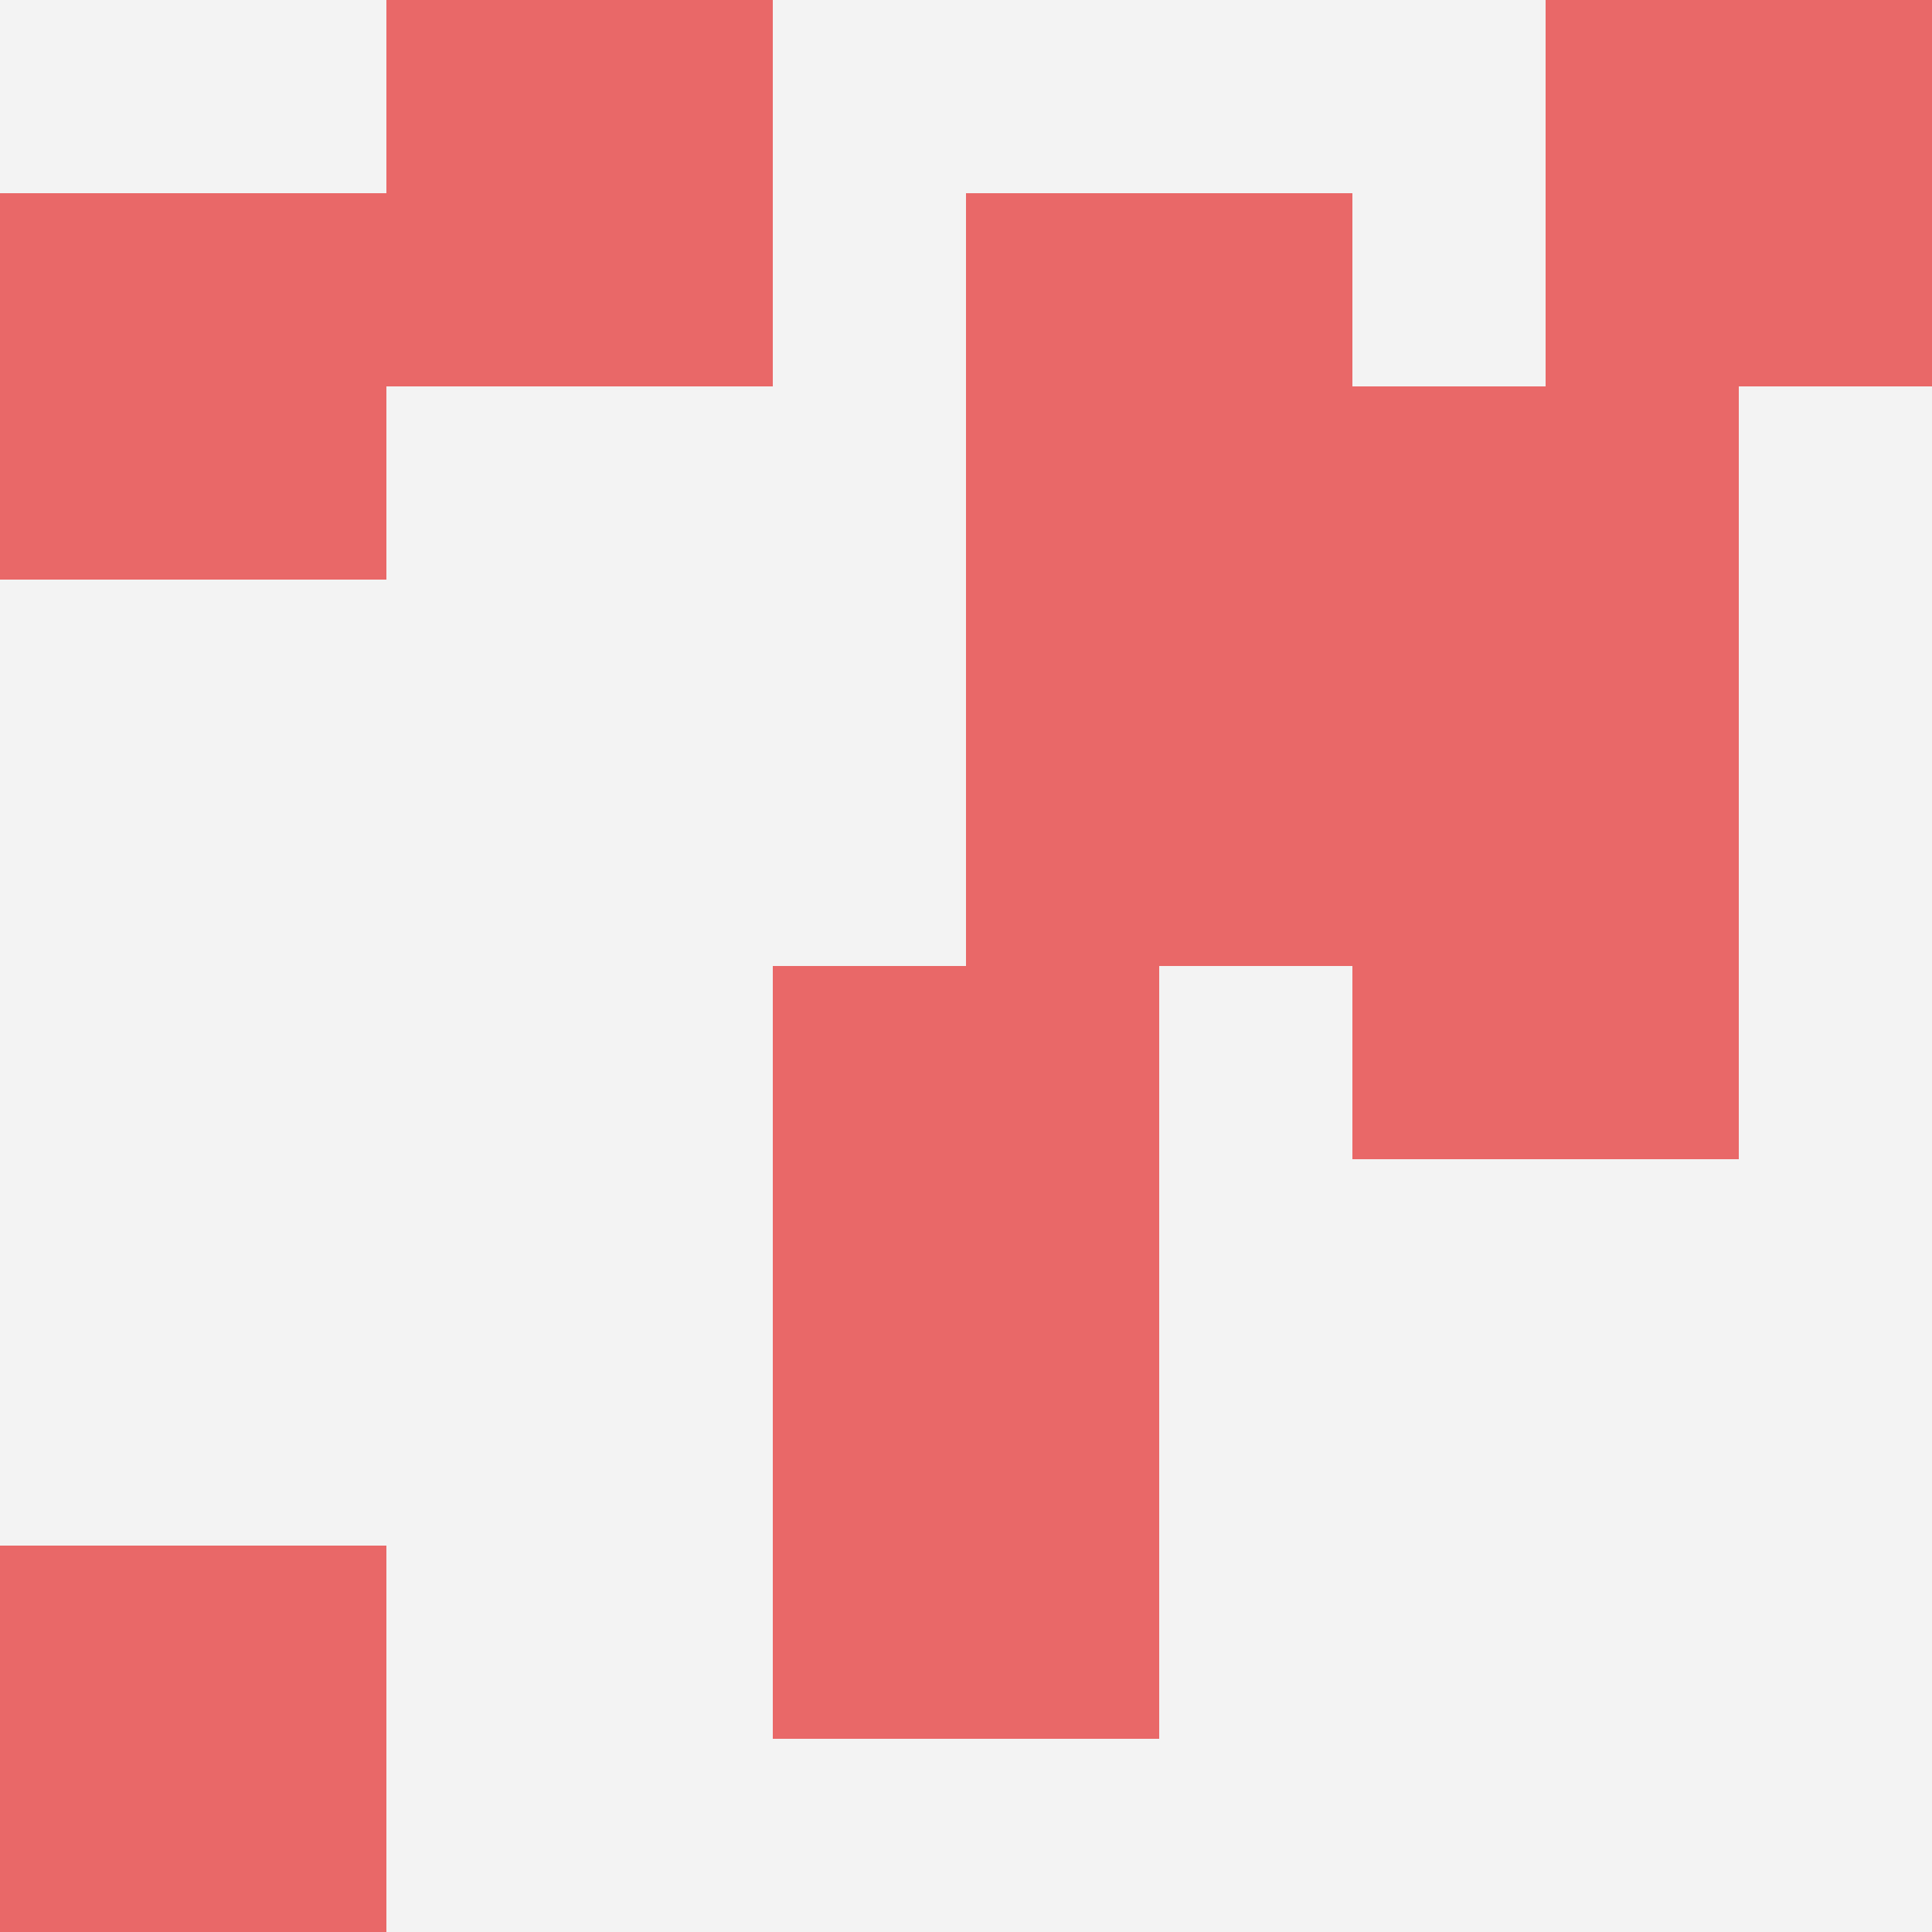
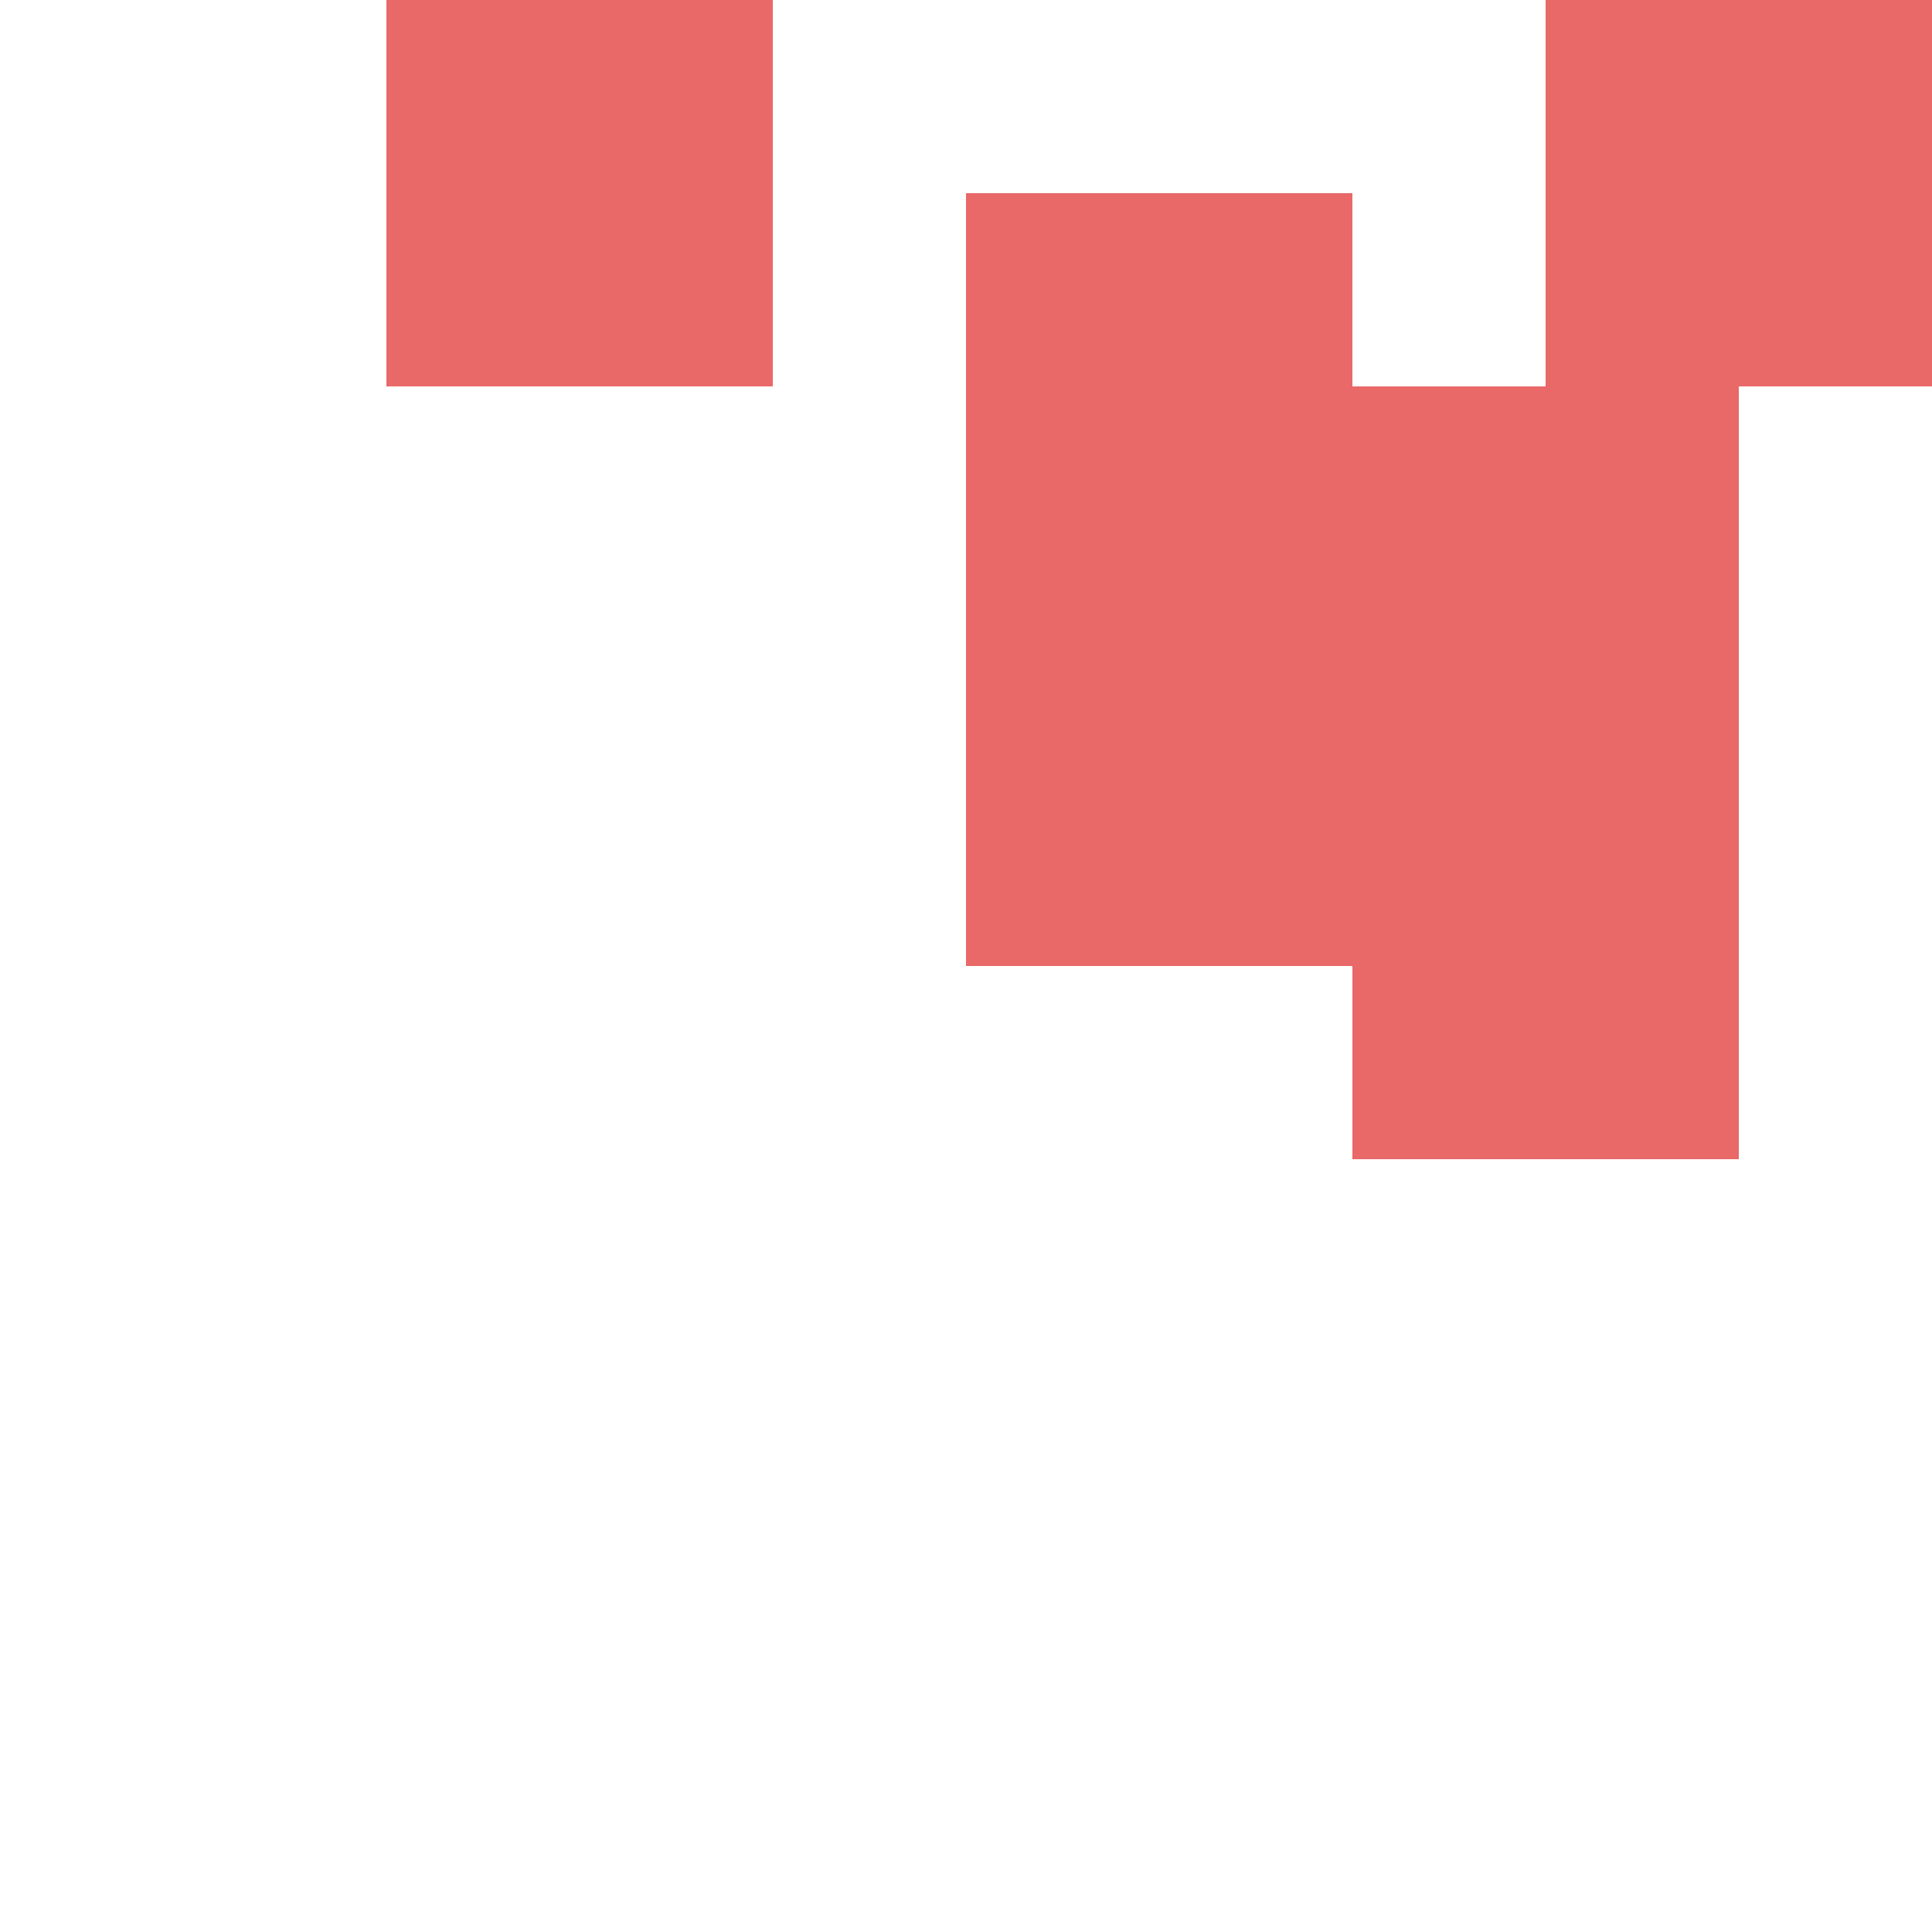
<svg xmlns="http://www.w3.org/2000/svg" id="ten-svg" preserveAspectRatio="xMinYMin meet" viewBox="0 0 10 10">
-   <rect x="0" y="0" width="10" height="10" fill="#F3F3F3" />
-   <rect class="t" x="0" y="1" />
  <rect class="t" x="7" y="2" />
  <rect class="t" x="2" y="0" />
  <rect class="t" x="5" y="1" />
-   <rect class="t" x="4" y="7" />
-   <rect class="t" x="4" y="5" />
  <rect class="t" x="8" y="0" />
  <rect class="t" x="7" y="4" />
-   <rect class="t" x="0" y="8" />
  <rect class="t" x="5" y="3" />
  <style>.t{width:2px;height:2px;fill:#E96868} #ten-svg{shape-rendering:crispedges;}</style>
</svg>